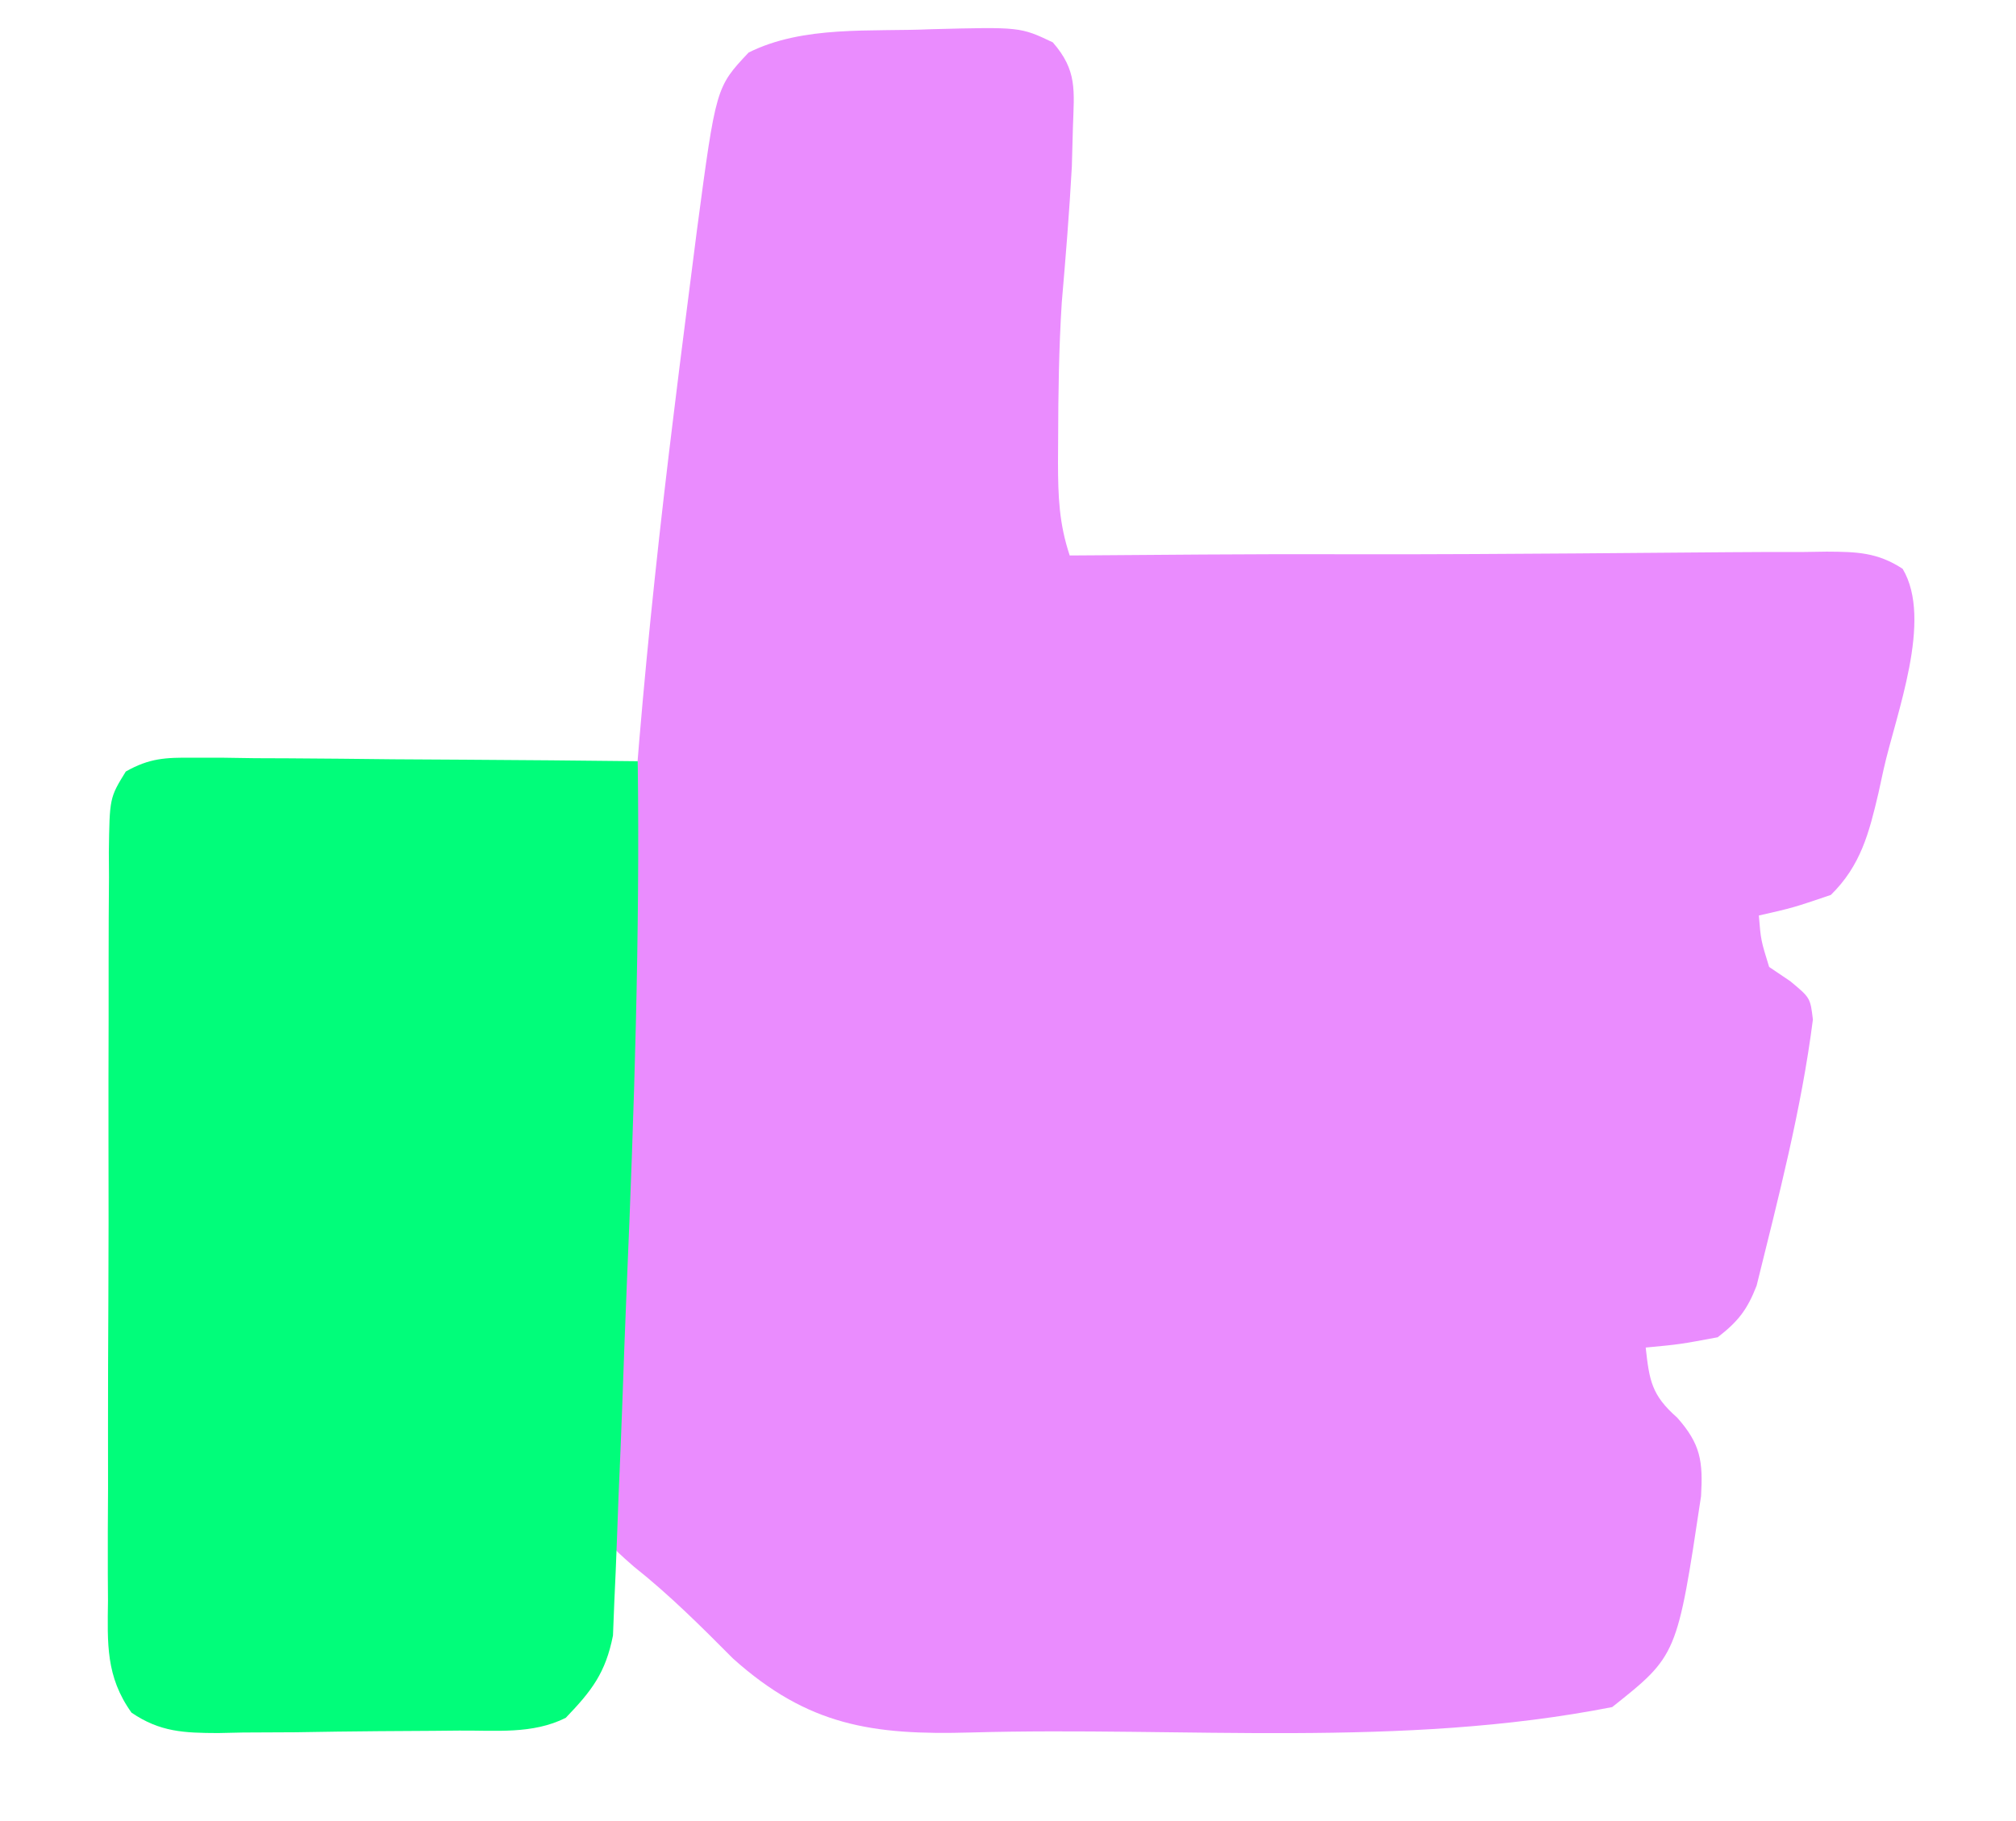
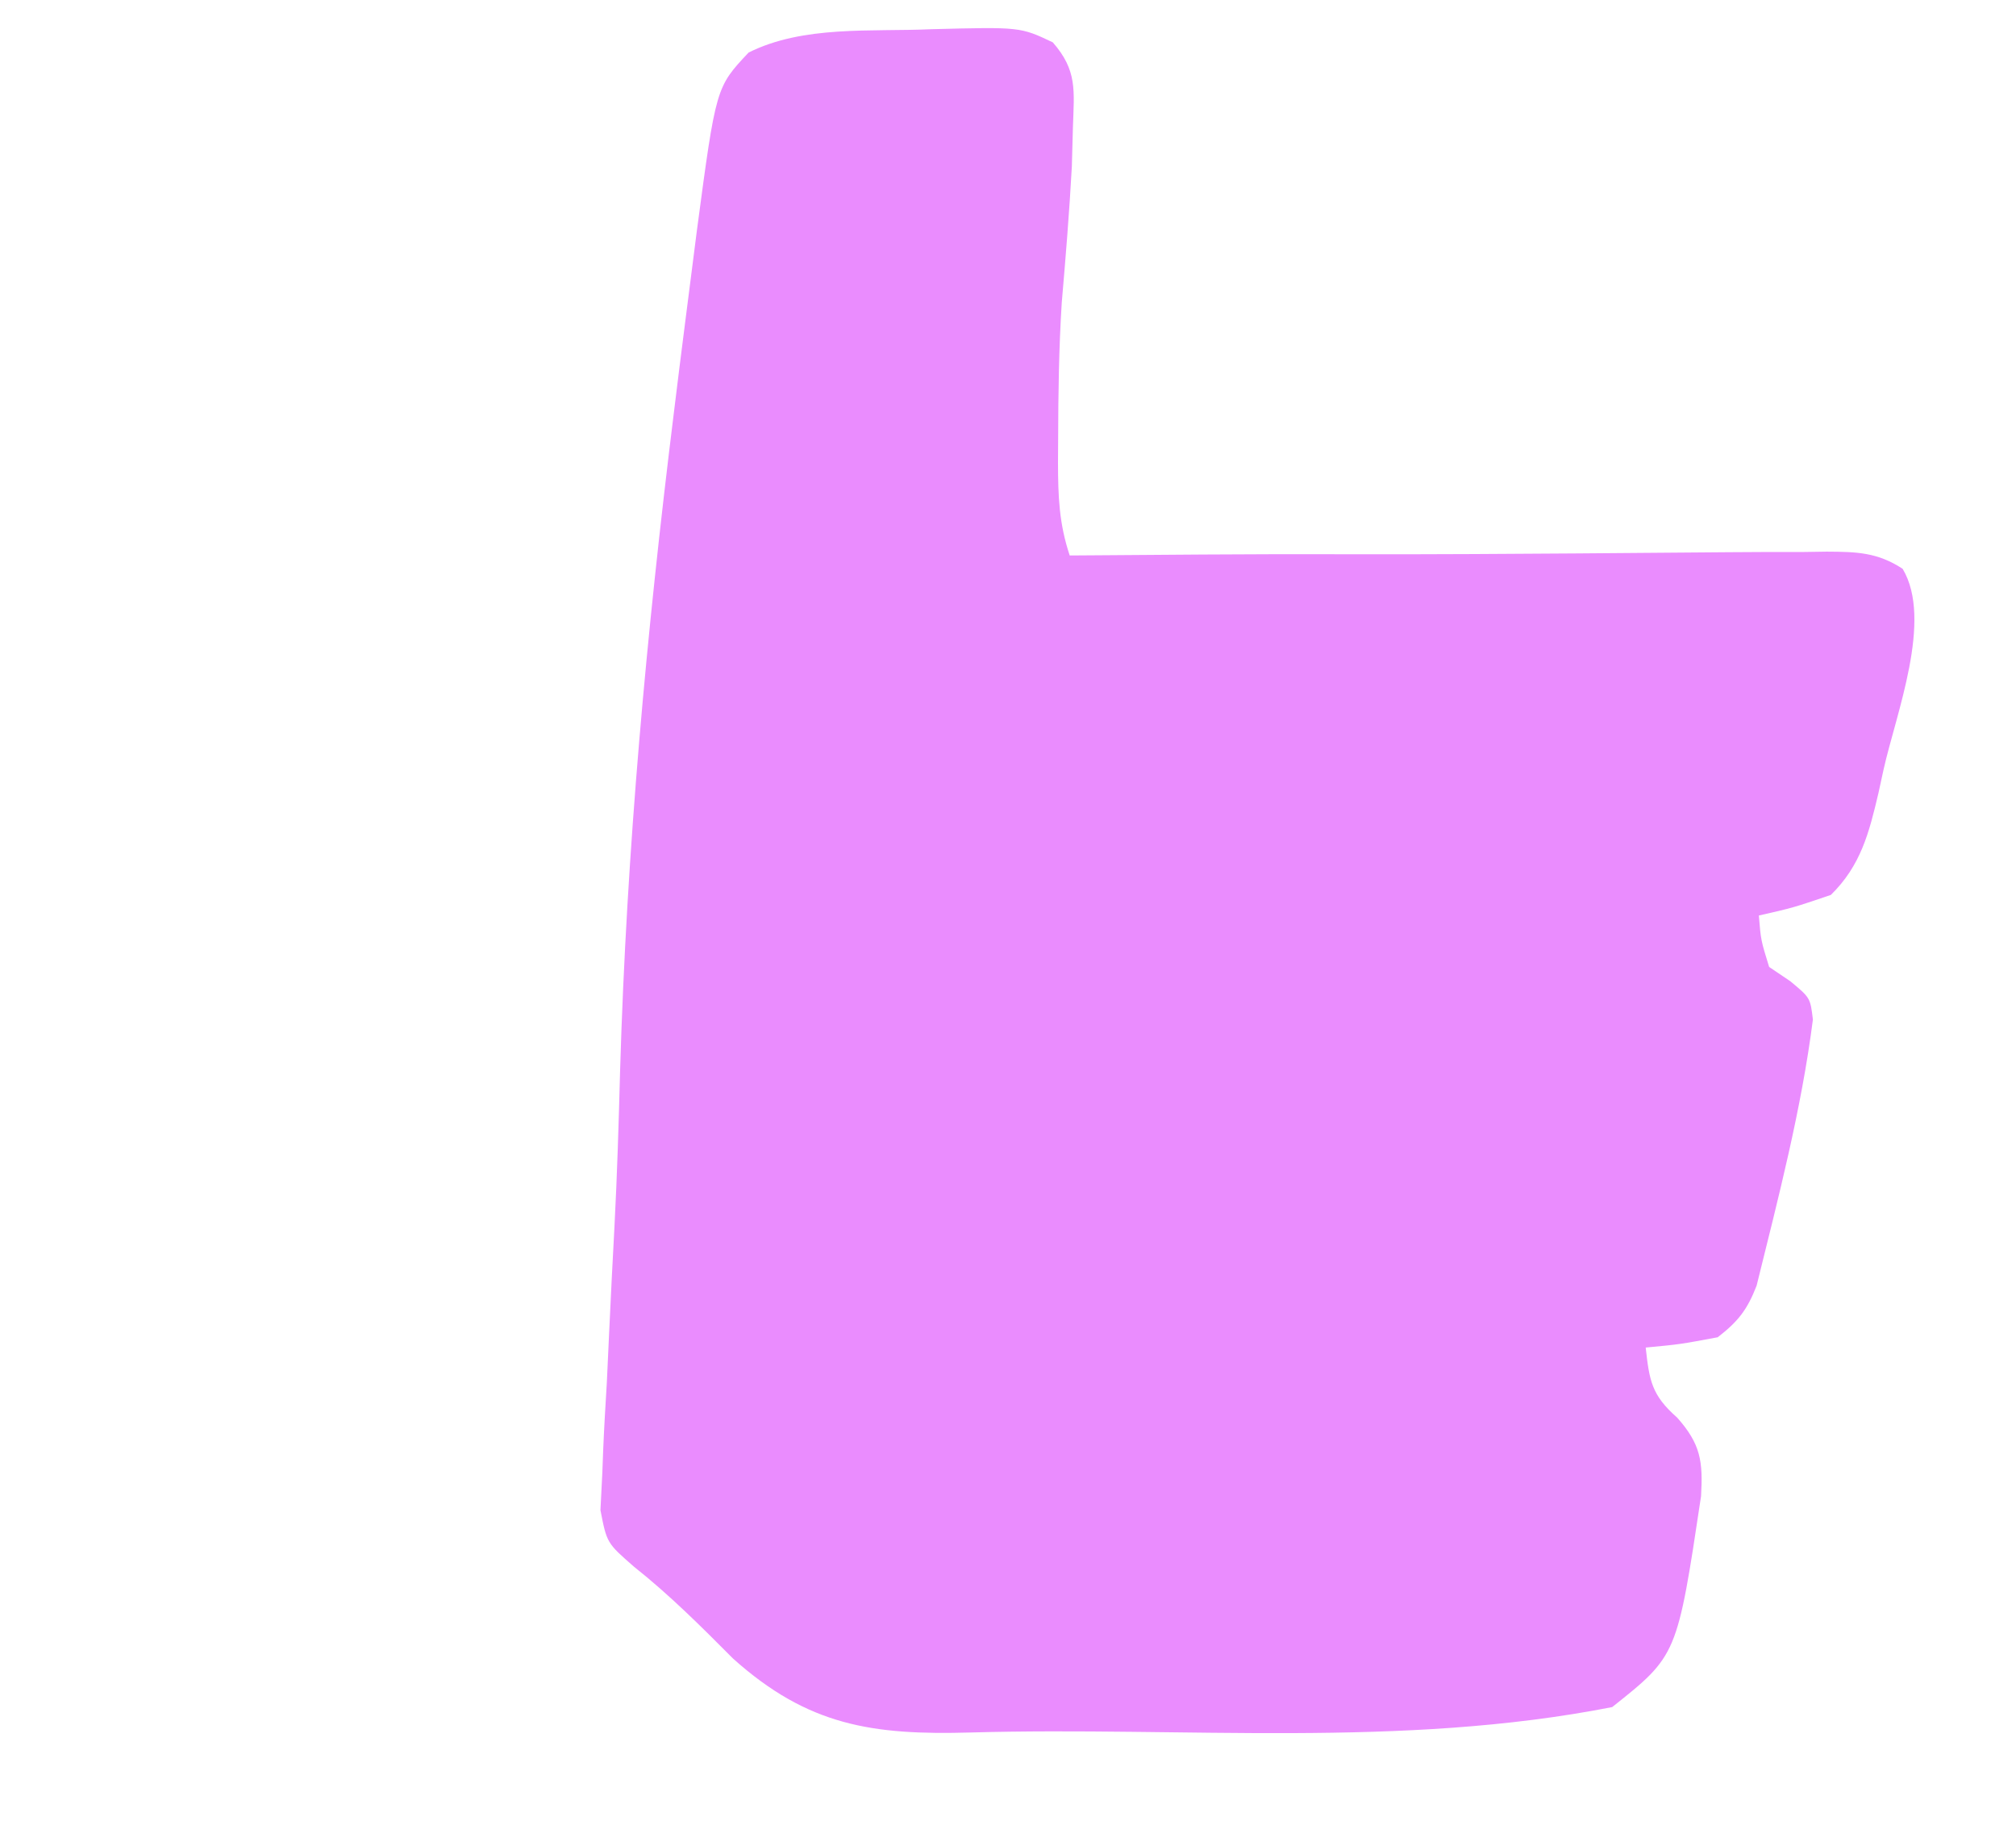
<svg xmlns="http://www.w3.org/2000/svg" xmlns:ns1="http://sodipodi.sourceforge.net/DTD/sodipodi-0.dtd" xmlns:ns2="http://www.inkscape.org/namespaces/inkscape" version="1.1" width="196" height="177" id="svg3" ns1:docname="thumb_up.svg" ns2:version="1.4 (86a8ad7, 2024-10-11)">
  <defs id="defs3" />
  <ns1:namedview id="namedview3" pagecolor="#505050" bordercolor="#ffffff" borderopacity="1" ns2:showpageshadow="0" ns2:pageopacity="0" ns2:pagecheckerboard="1" ns2:deskcolor="#505050" ns2:zoom="6.5932203" ns2:cx="97.979434" ns2:cy="88.5" ns2:window-width="2560" ns2:window-height="1369" ns2:window-x="2992" ns2:window-y="-8" ns2:window-maximized="1" ns2:current-layer="svg3" />
  <path d="m 0,0 c 8.654,-0.224 8.654,-0.224 11.82,1.277 2.393,2.74 2.074,4.667 1.957,8.258 l -0.105,3.82 c -0.24,4.416 -0.6,8.813 -0.98,13.219 -0.278,4.408 -0.341,8.796 -0.352,13.211 l -0.014,2.372 c 0.009,3.259 0.101,5.89 1.139,9.003 l 2.979,-0.02 c 32.02,-0.264 14.29,0.106 61.073,-0.297 2.452,-0.022 4.903,-0.025 7.355,-0.023 l 2.206,-0.033 c 2.889,0.018 4.911,0.062 7.365,1.668 2.973,4.963 -0.643,14.098 -1.853,19.518 l -0.489,2.247 c -0.917,3.91 -1.726,7.087 -4.636,9.941 -3.688,1.25 -3.688,1.25 -7,2 0.196,2.401 0.196,2.401 1,5 l 2.053,1.385 c 1.947,1.615 1.947,1.615 2.202,3.729 -1.119,8.756 -3.358,17.313 -5.472,25.869 -0.911,2.345 -1.797,3.481 -3.784,5.018 -3.688,0.688 -3.688,0.688 -7,1 0.358,3.225 0.573,4.624 3.062,6.812 2.286,2.581 2.513,4.232 2.32,7.637 -2.325,15.489 -2.325,15.489 -8.641,20.503 -20.58,4.037 -41.574,1.885 -62.37,2.47 -9.563,0.269 -15.815,-0.657 -23.108,-7.193 -3.092,-3.112 -6.176,-6.19 -9.616,-8.918 -2.647,-2.31 -2.647,-2.31 -3.268,-5.5 l 0.184,-3.662 0.076,-2.041 c 0.091,-2.247 0.226,-4.488 0.362,-6.733 0.077,-1.615 0.152,-3.23 0.224,-4.845 0.157,-3.431 0.332,-6.861 0.517,-10.291 0.263,-5.059 0.414,-10.117 0.548,-15.18 0.629,-21.417 2.578,-42.544 5.211,-63.809 0.723,-5.958 1.501,-11.91 2.257,-17.864 C -20.926,5.636 -20.926,5.636 -17.75,2.266 -12.414,-0.398 -5.844,0.265 0,0 Z" fill="#ea8cfe" transform="translate(90.535,2.84)" id="path2" ns1:nodetypes="cccccccccccccccccccccccccccccccccccccccc" />
-   <path d="M0 0 C0.961 0 1.922 0 2.911 0.001 C4.463 0.024 4.463 0.024 6.046 0.048 C7.107 0.052 8.168 0.056 9.262 0.06 C12.655 0.077 16.048 0.115 19.441 0.153 C21.739 0.168 24.038 0.182 26.337 0.194 C31.976 0.227 37.615 0.277 43.253 0.341 C43.474 17.34 42.91 34.295 42.191 51.276 C42.03 55.12 41.89 58.965 41.755 62.811 C41.646 65.804 41.52 68.796 41.389 71.788 C41.33 73.207 41.278 74.626 41.232 76.046 C41.166 78.016 41.075 79.986 40.983 81.956 C40.916 83.63 40.916 83.63 40.848 85.337 C40.129 88.965 38.794 90.697 36.253 93.341 C33.011 94.961 29.45 94.546 25.886 94.579 C25.055 94.587 24.224 94.595 23.367 94.603 C21.607 94.617 19.847 94.628 18.087 94.636 C15.396 94.653 12.706 94.697 10.015 94.741 C8.305 94.751 6.596 94.76 4.886 94.766 C4.082 94.784 3.277 94.801 2.449 94.819 C-0.856 94.807 -3.186 94.722 -5.96 92.836 C-8.473 89.326 -8.299 86.106 -8.249 81.948 C-8.257 80.681 -8.257 80.681 -8.265 79.389 C-8.277 76.6 -8.261 73.813 -8.243 71.024 C-8.243 69.087 -8.245 67.149 -8.247 65.211 C-8.249 61.152 -8.236 57.093 -8.213 53.033 C-8.185 47.825 -8.188 42.618 -8.2 37.41 C-8.207 33.41 -8.2 29.41 -8.187 25.409 C-8.183 23.489 -8.182 21.568 -8.186 19.648 C-8.189 16.966 -8.173 14.285 -8.151 11.604 C-8.155 10.808 -8.16 10.011 -8.165 9.191 C-8.093 3.902 -8.093 3.902 -6.518 1.345 C-4.21 0.036 -2.652 -0.021 0 0 Z " fill="#01FD7A" transform="translate(18.747,73.659)" id="path3" />
</svg>